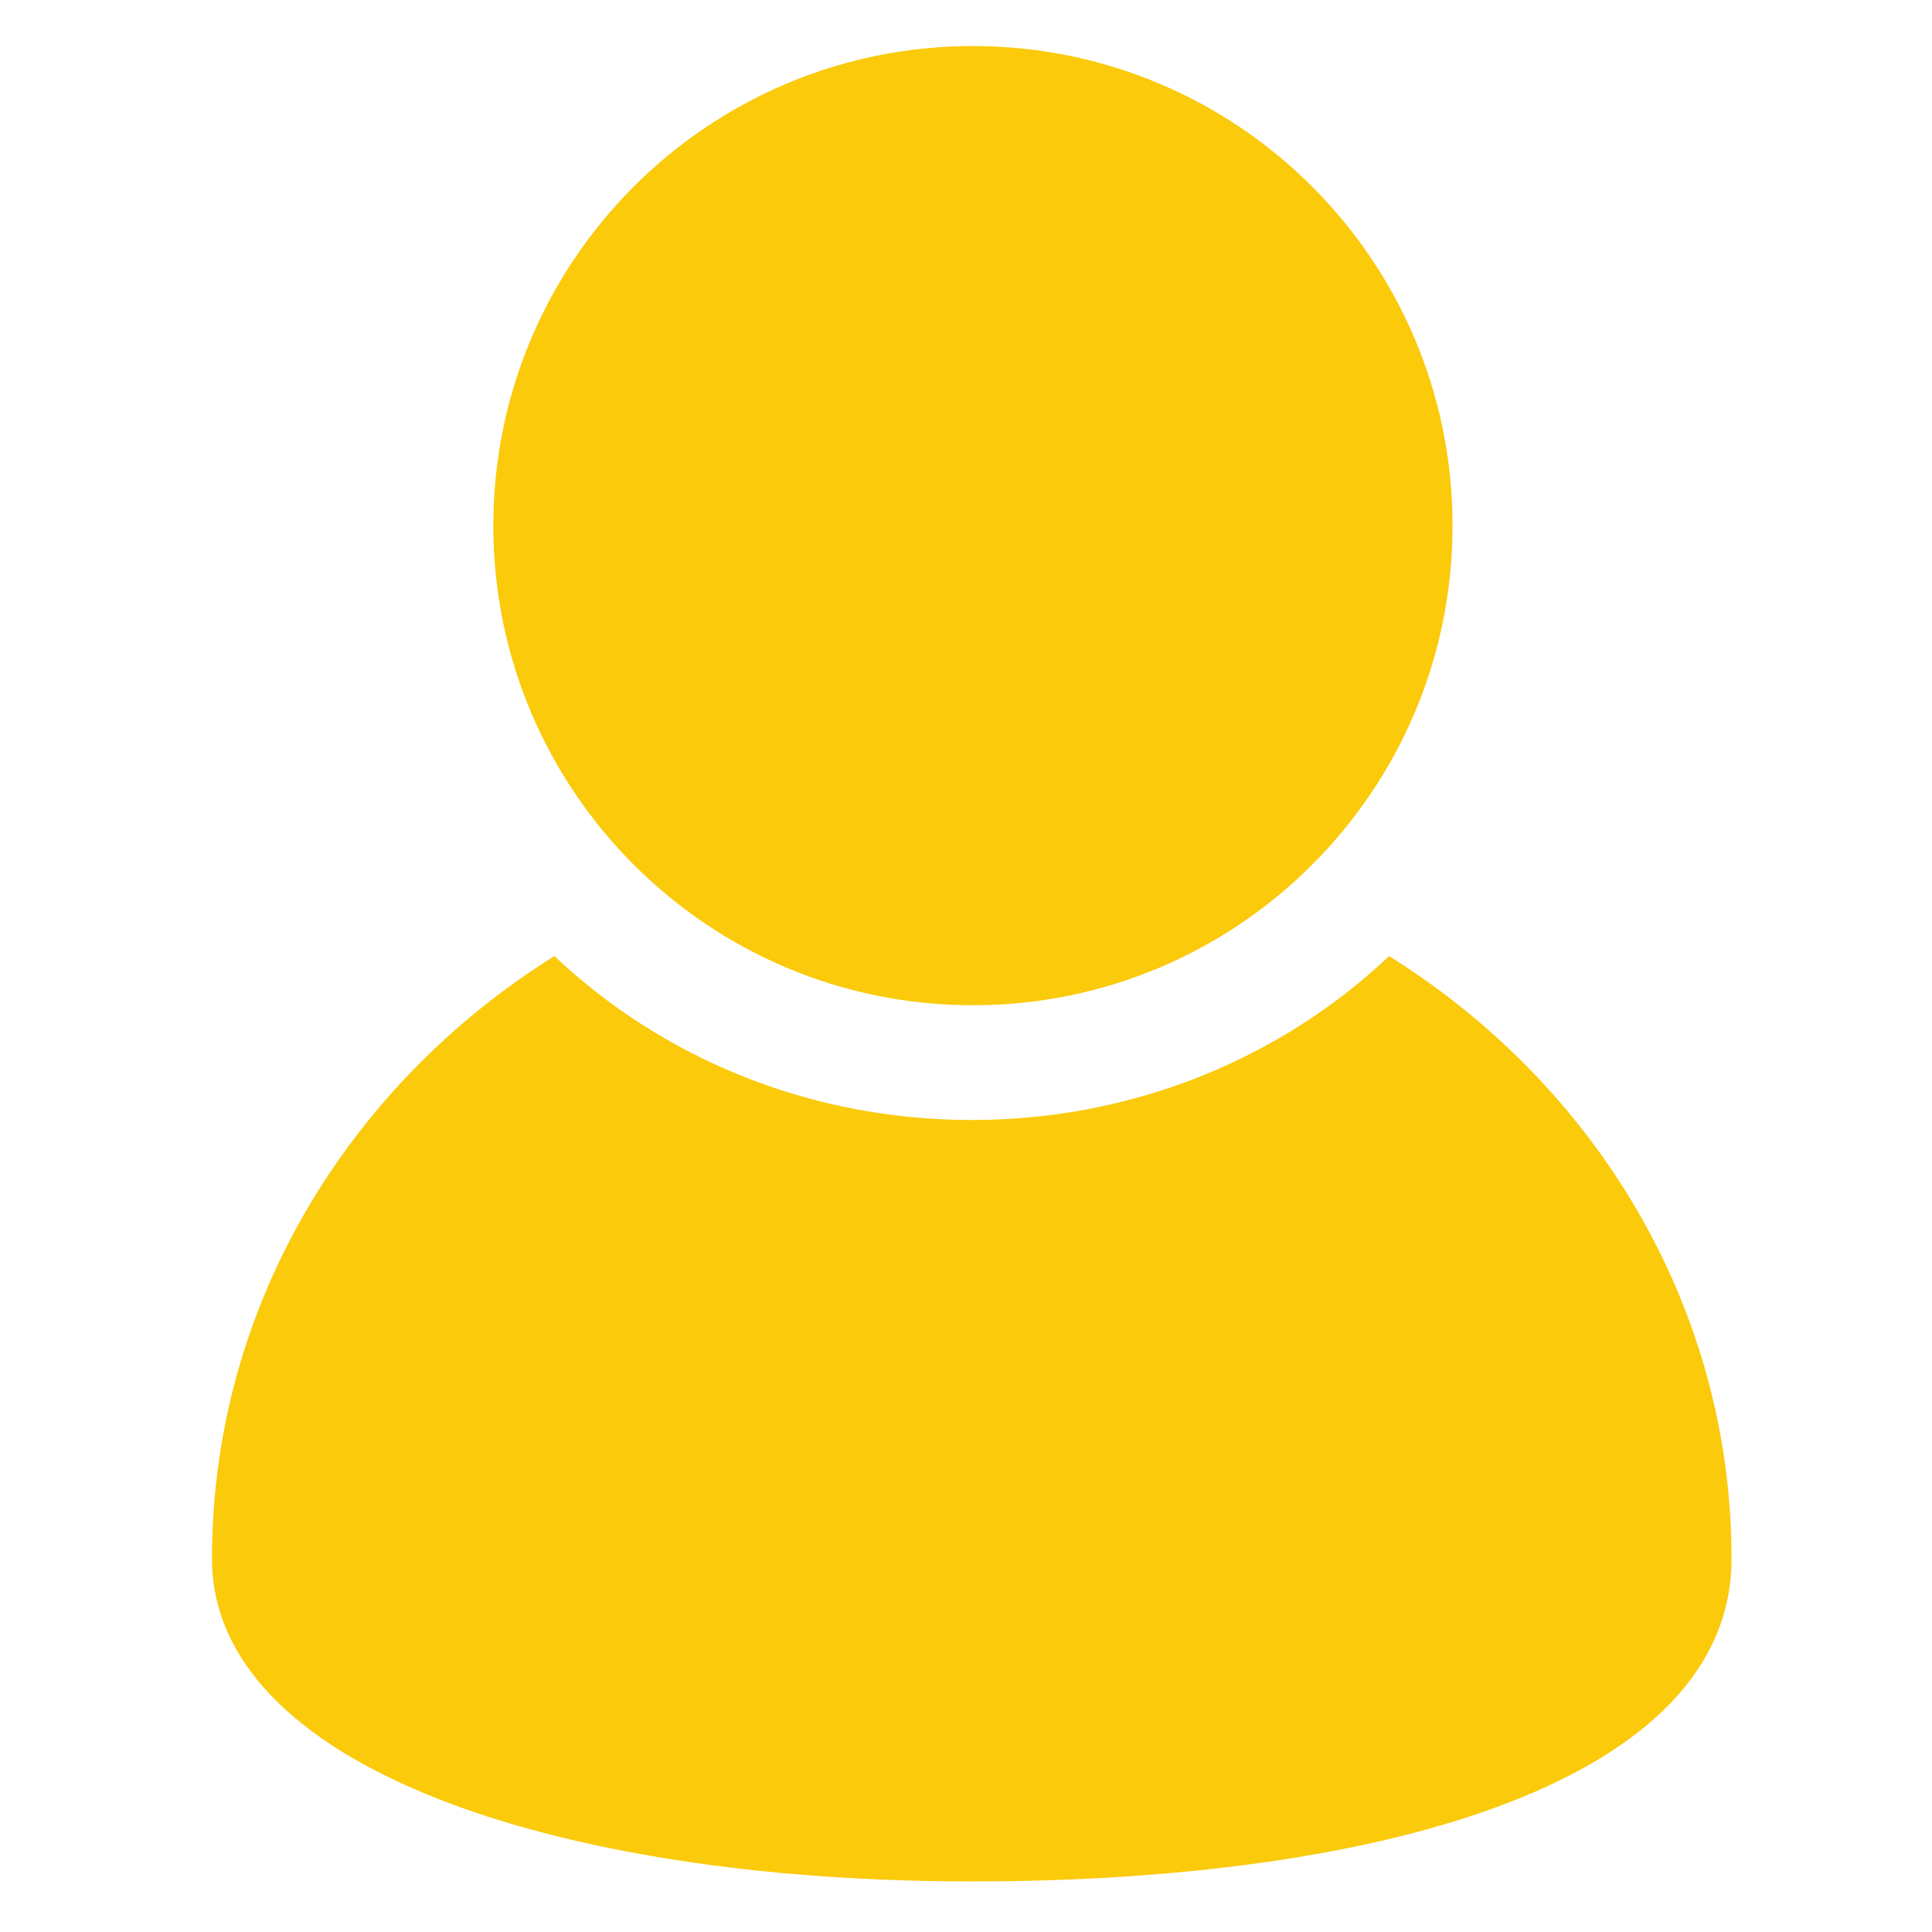
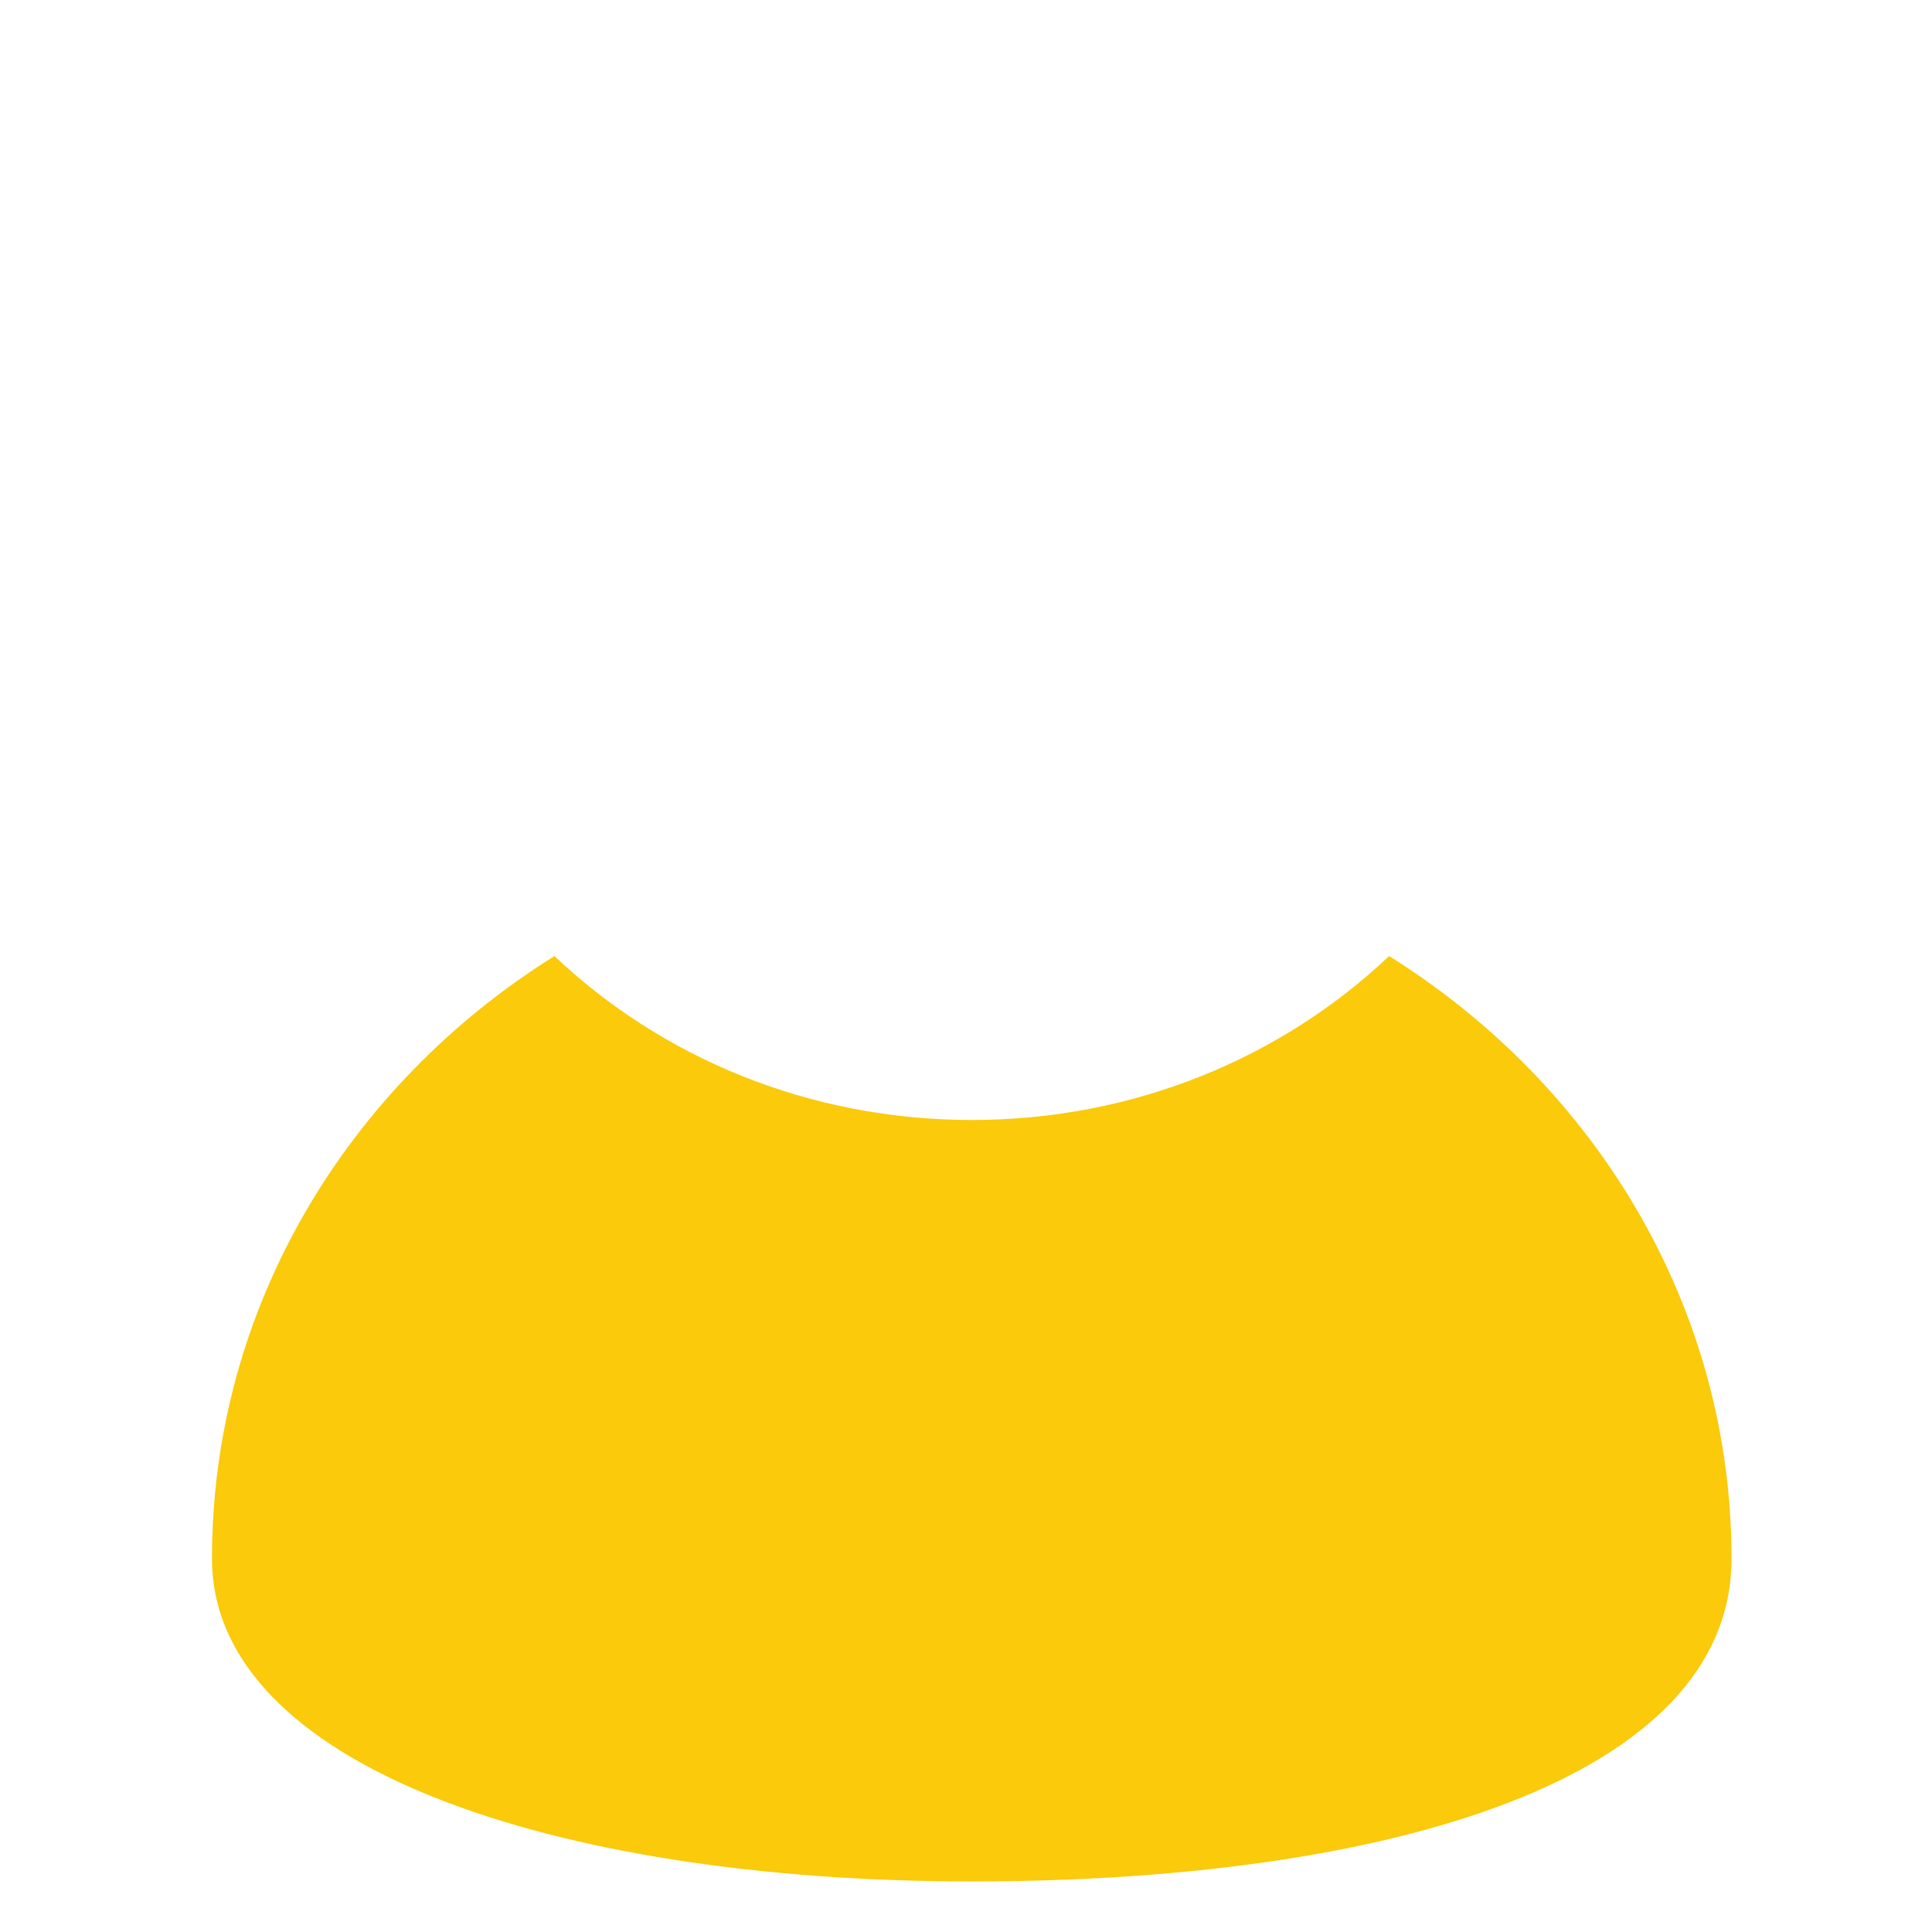
<svg xmlns="http://www.w3.org/2000/svg" width="100%" height="100%" viewBox="0 0 256 256" version="1.1" xml:space="preserve" style="fill-rule:evenodd;clip-rule:evenodd;stroke-linejoin:round;stroke-miterlimit:2;">
  <g transform="matrix(0.137,0,0,0.13,-208.689,-13.534)">
    <path d="M3198,1692.75C3198,1916.75 2869,2021.79 2463.15,2021.79C2057.31,2021.79 1728.3,1903.28 1728.3,1692.75C1728.3,1435.99 1860,1209.97 2059.52,1078.58C2162.84,1181.83 2305.54,1245.69 2463.15,1245.69C2620.77,1245.69 2763.47,1181.83 2866.79,1078.58C3066.3,1209.97 3198,1435.99 3198,1692.75Z" style="fill:#FACA0B;fill-rule:nonzero;" />
  </g>
  <g transform="matrix(0.128,0,0,0.128,-186.364,-16.708)">
-     <path d="M2959.63,674.69C2959.63,948.89 2737.35,1171.17 2463.15,1171.17C2188.95,1171.17 1966.67,948.89 1966.67,674.69C1966.67,400.491 2188.95,178.208 2463.15,178.208C2737.35,178.208 2959.63,400.491 2959.63,674.69Z" style="fill:#FACA0B;fill-rule:nonzero;" />
-   </g>
+     </g>
</svg>